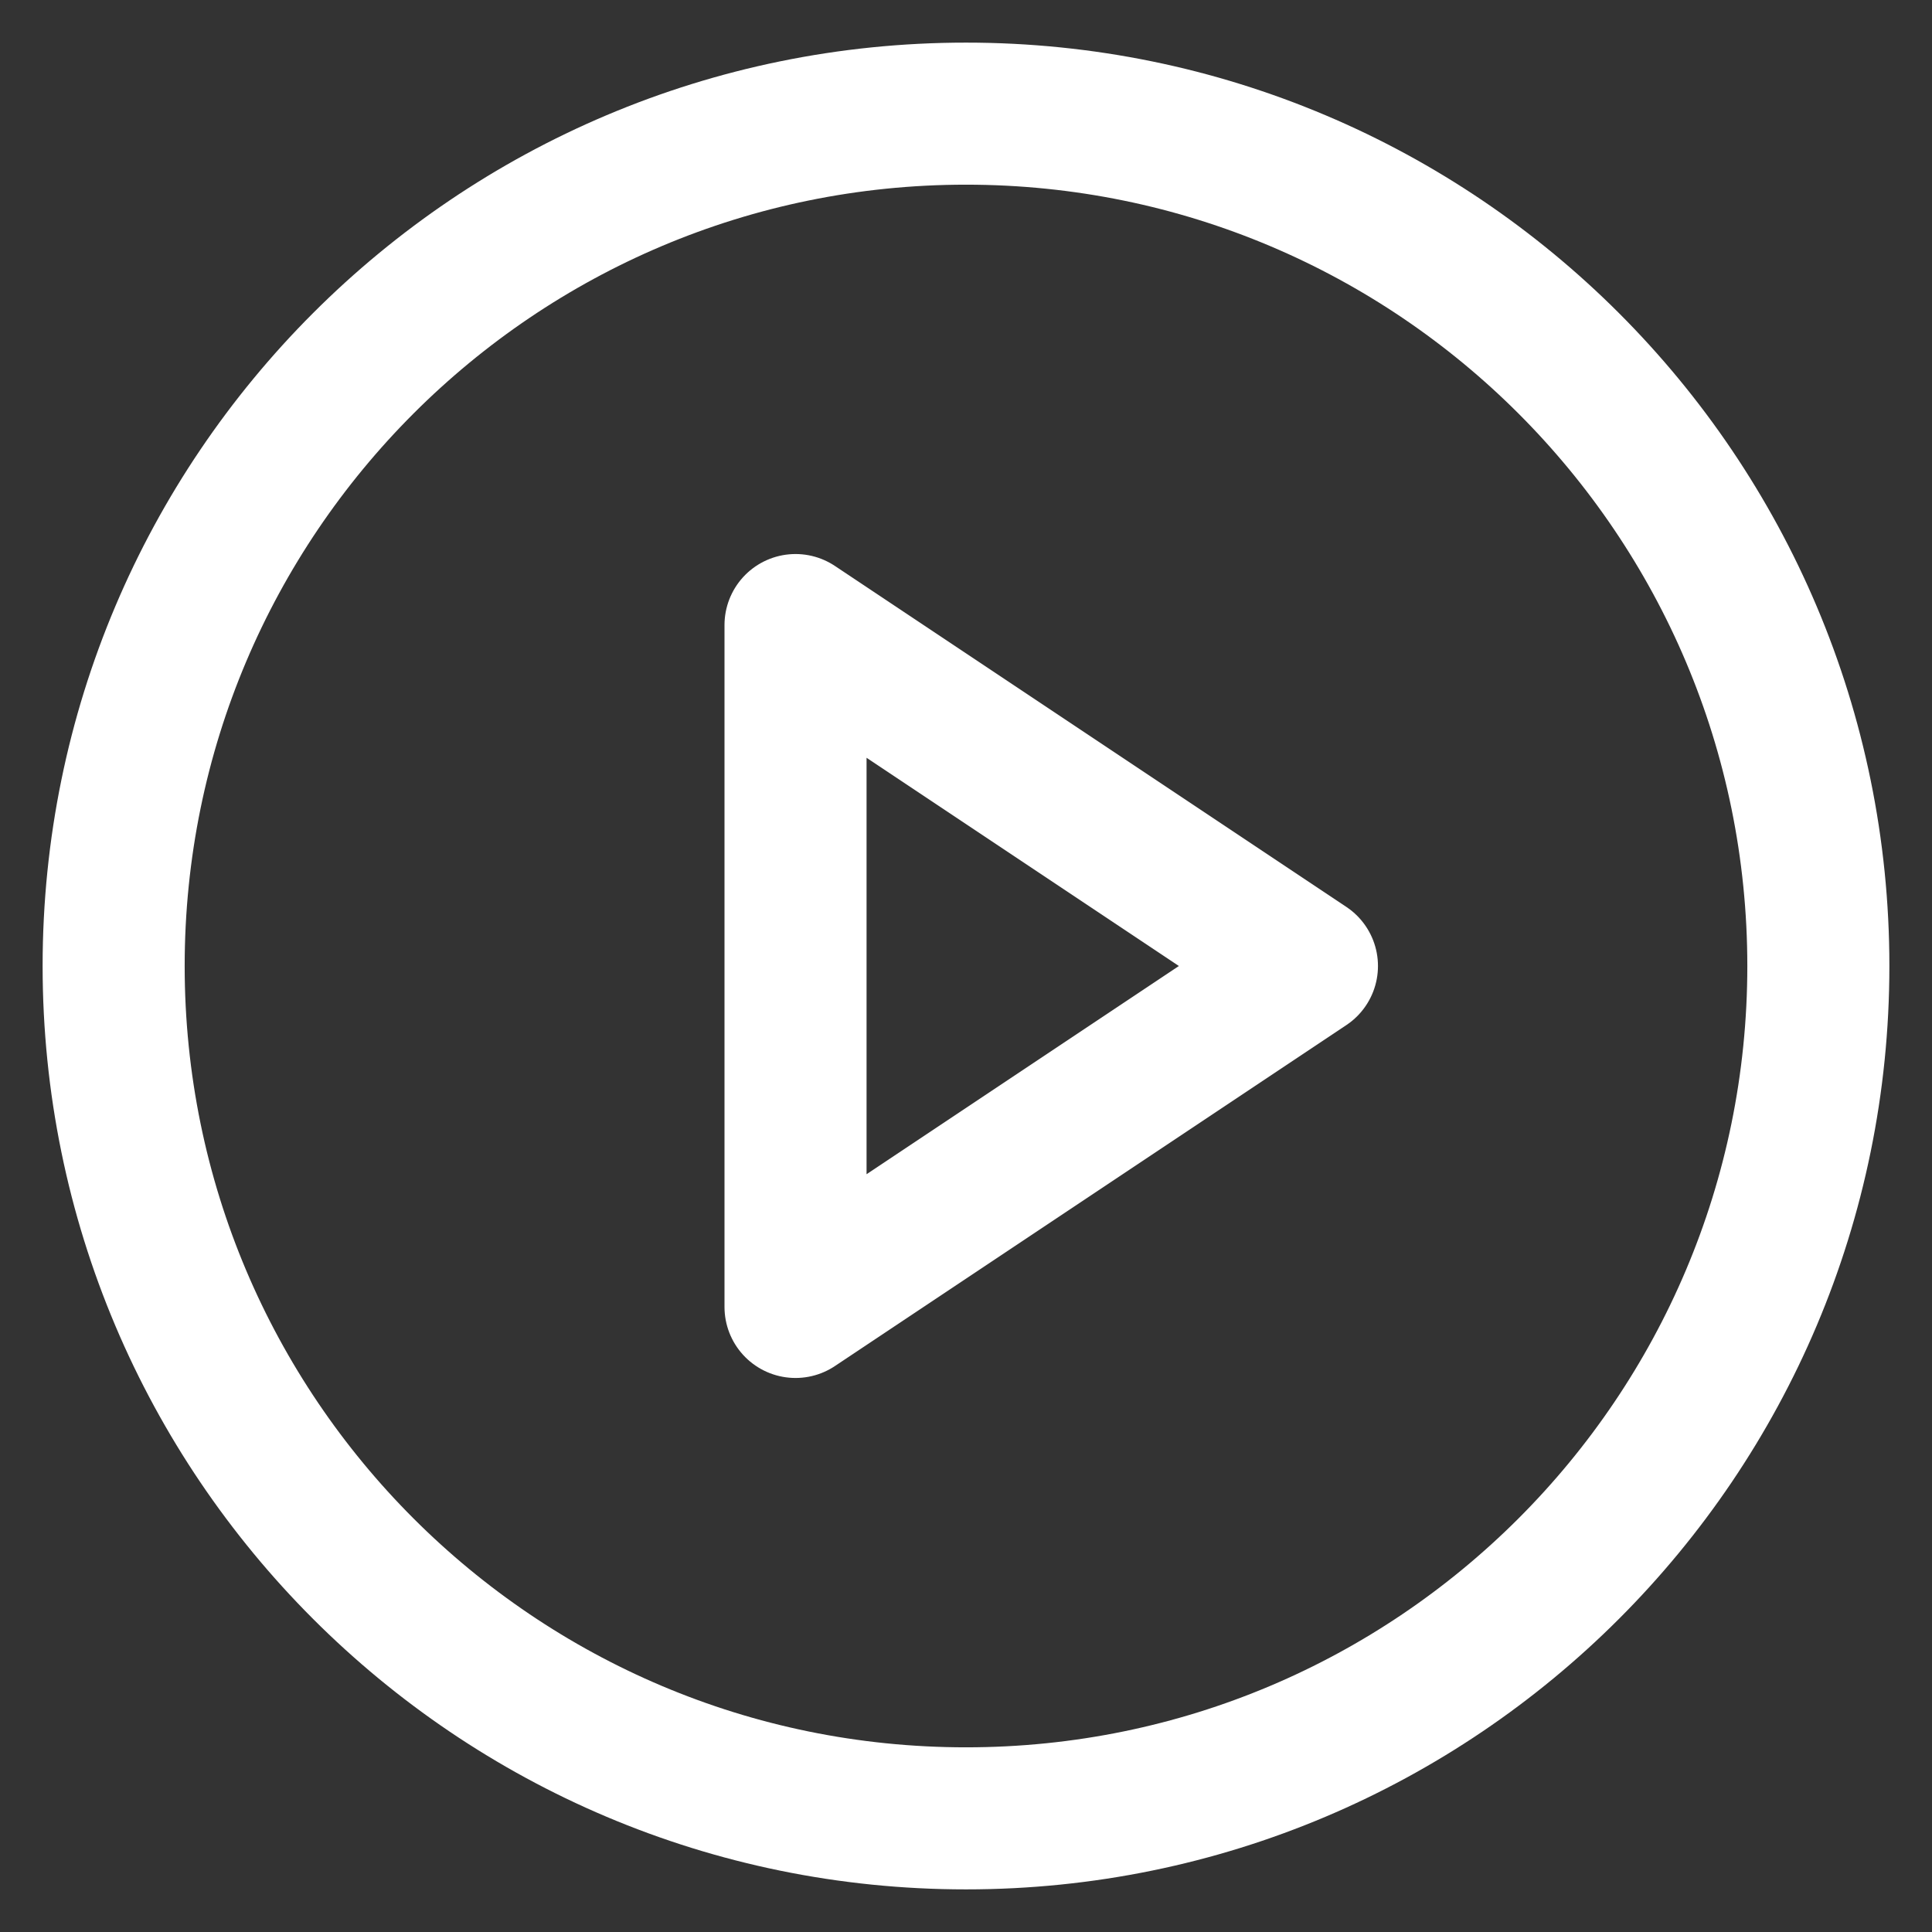
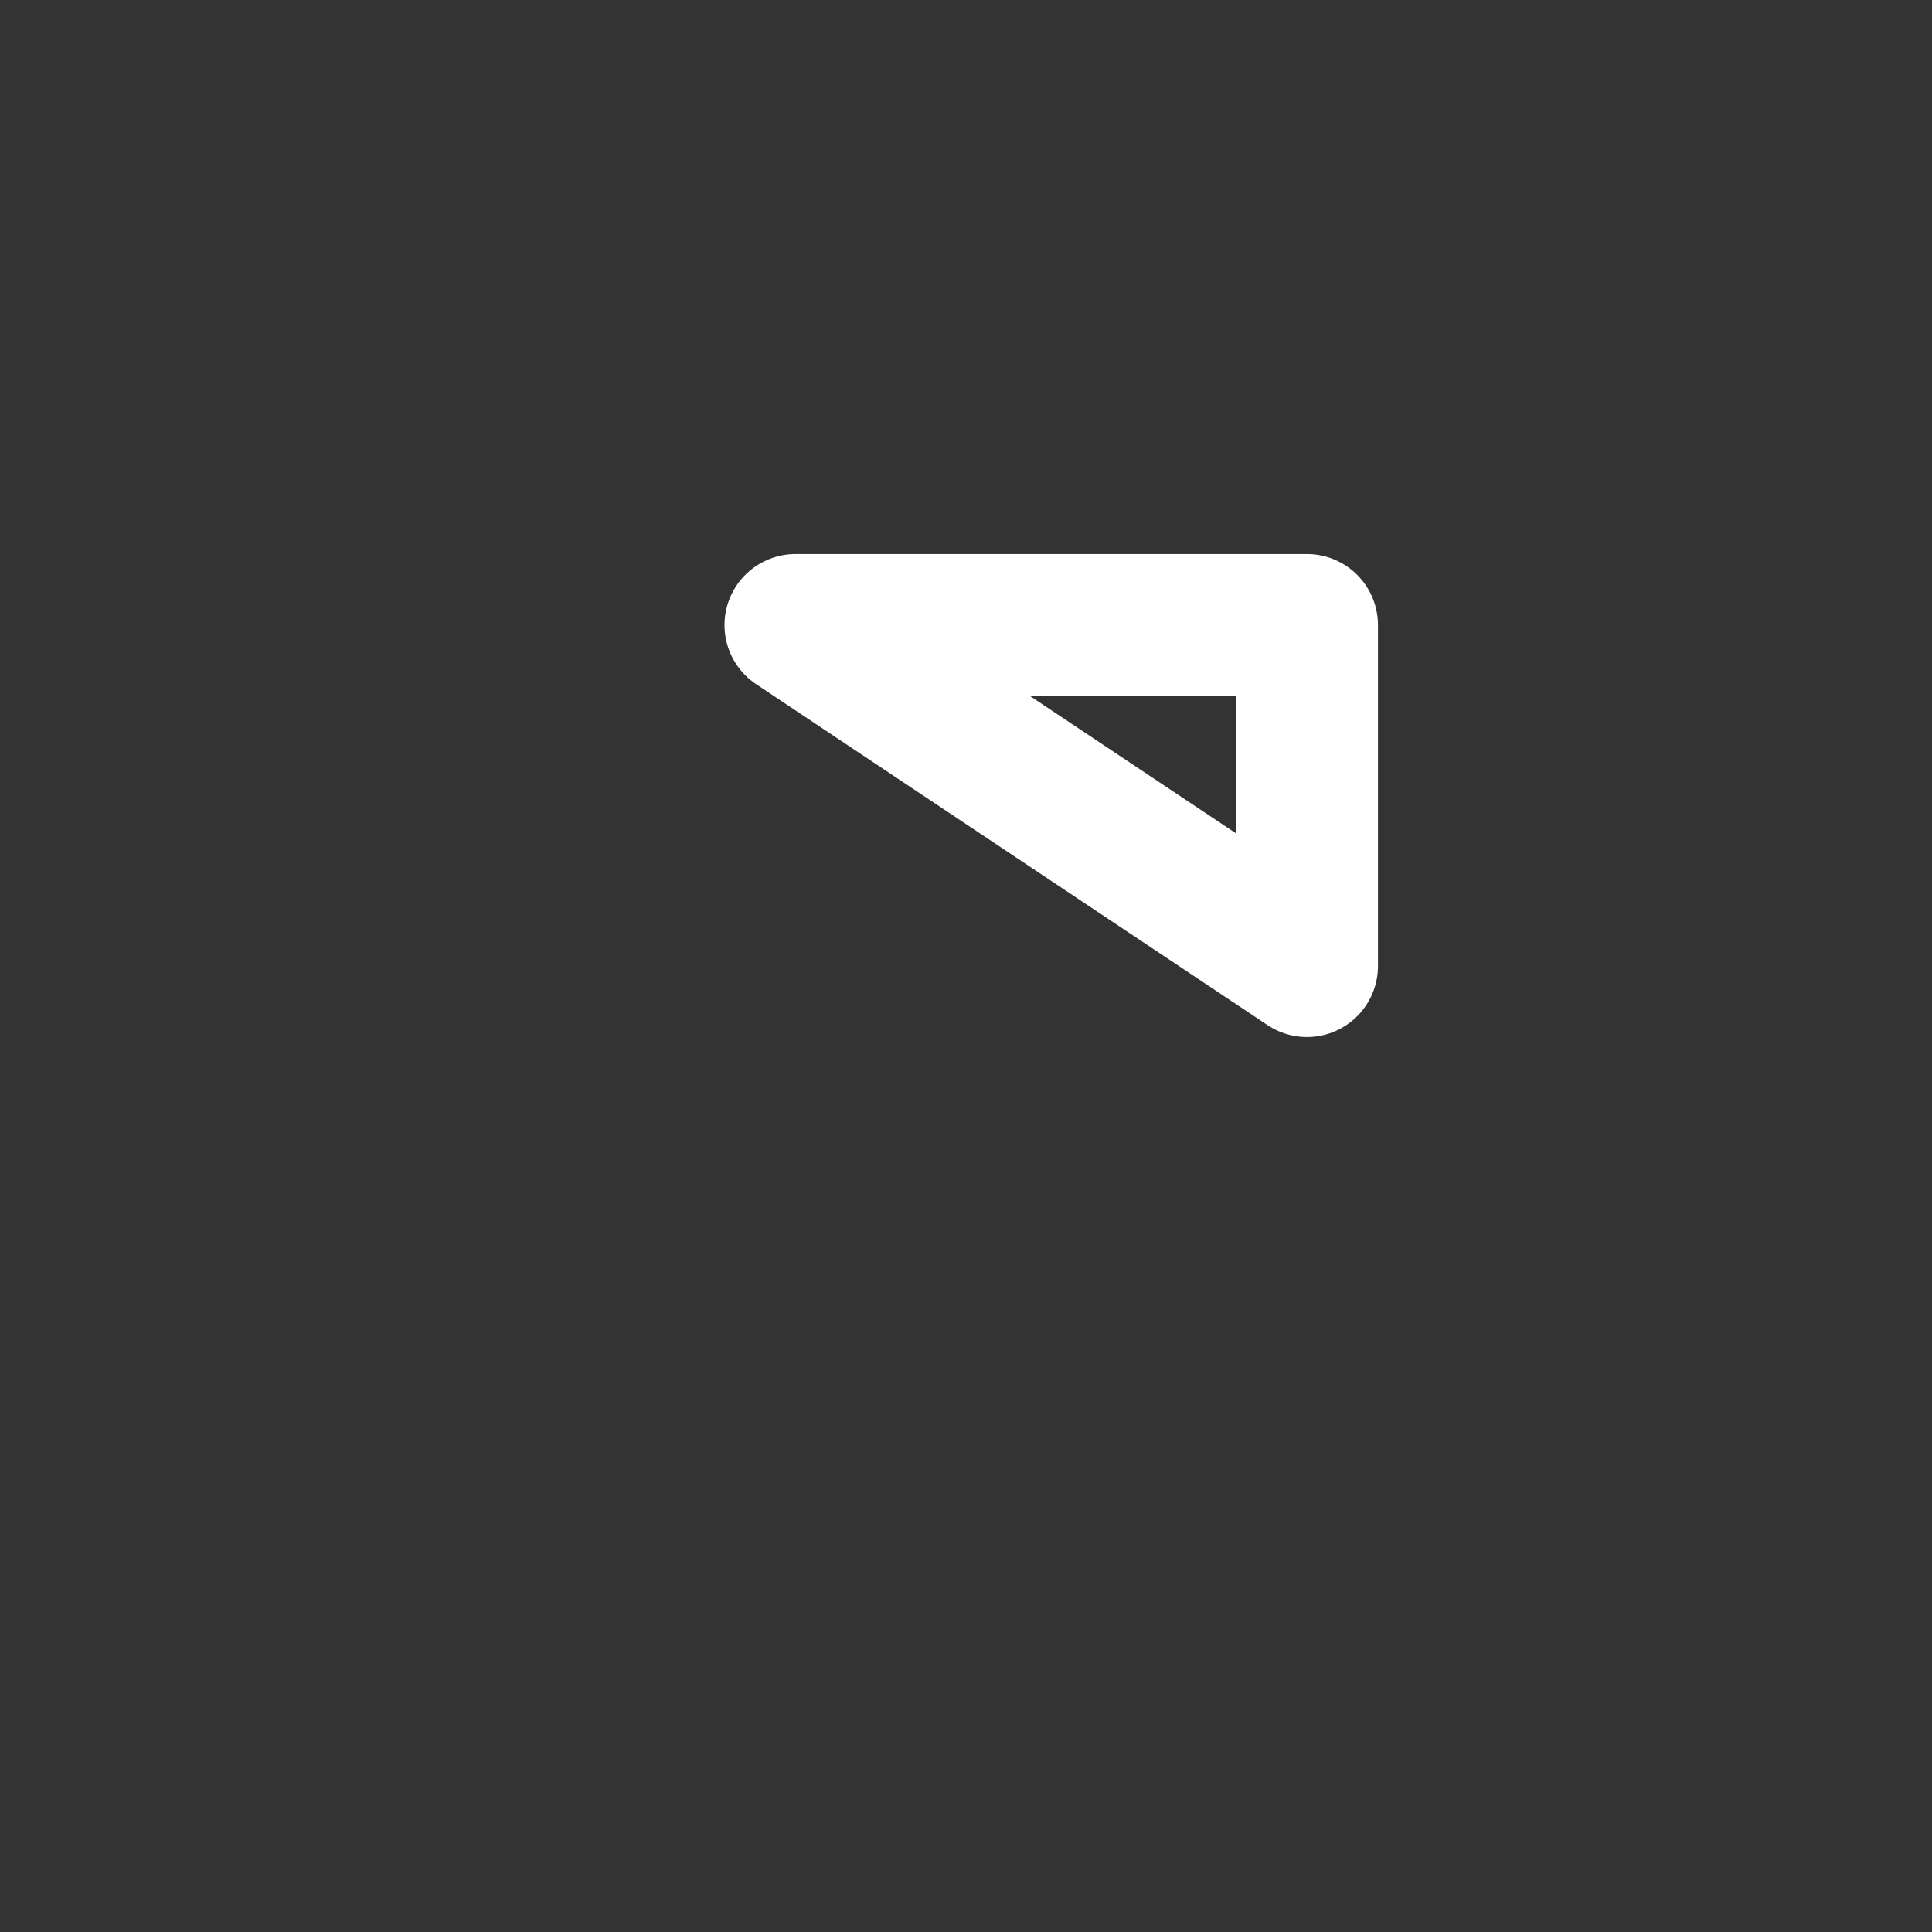
<svg xmlns="http://www.w3.org/2000/svg" width="34" height="34" viewBox="0 0 34 34" fill="none">
  <rect x="0" y="0" width="34" height="34" fill="#333333" stroke="none" />
-   <path d="M17 32C25.284 32 32 25.284 32 17C32 8.716 25.284 2 17 2C8.716 2 2 8.716 2 17C2 25.284 8.716 32 17 32Z" stroke="white" stroke-width="2.5" stroke-linecap="round" stroke-linejoin="round" />
-   <path d="M14 11L23 17L14 23V11Z" stroke="white" stroke-width="2.5" stroke-linecap="round" stroke-linejoin="round" />
+   <path d="M14 11L23 17V11Z" stroke="white" stroke-width="2.5" stroke-linecap="round" stroke-linejoin="round" />
</svg>